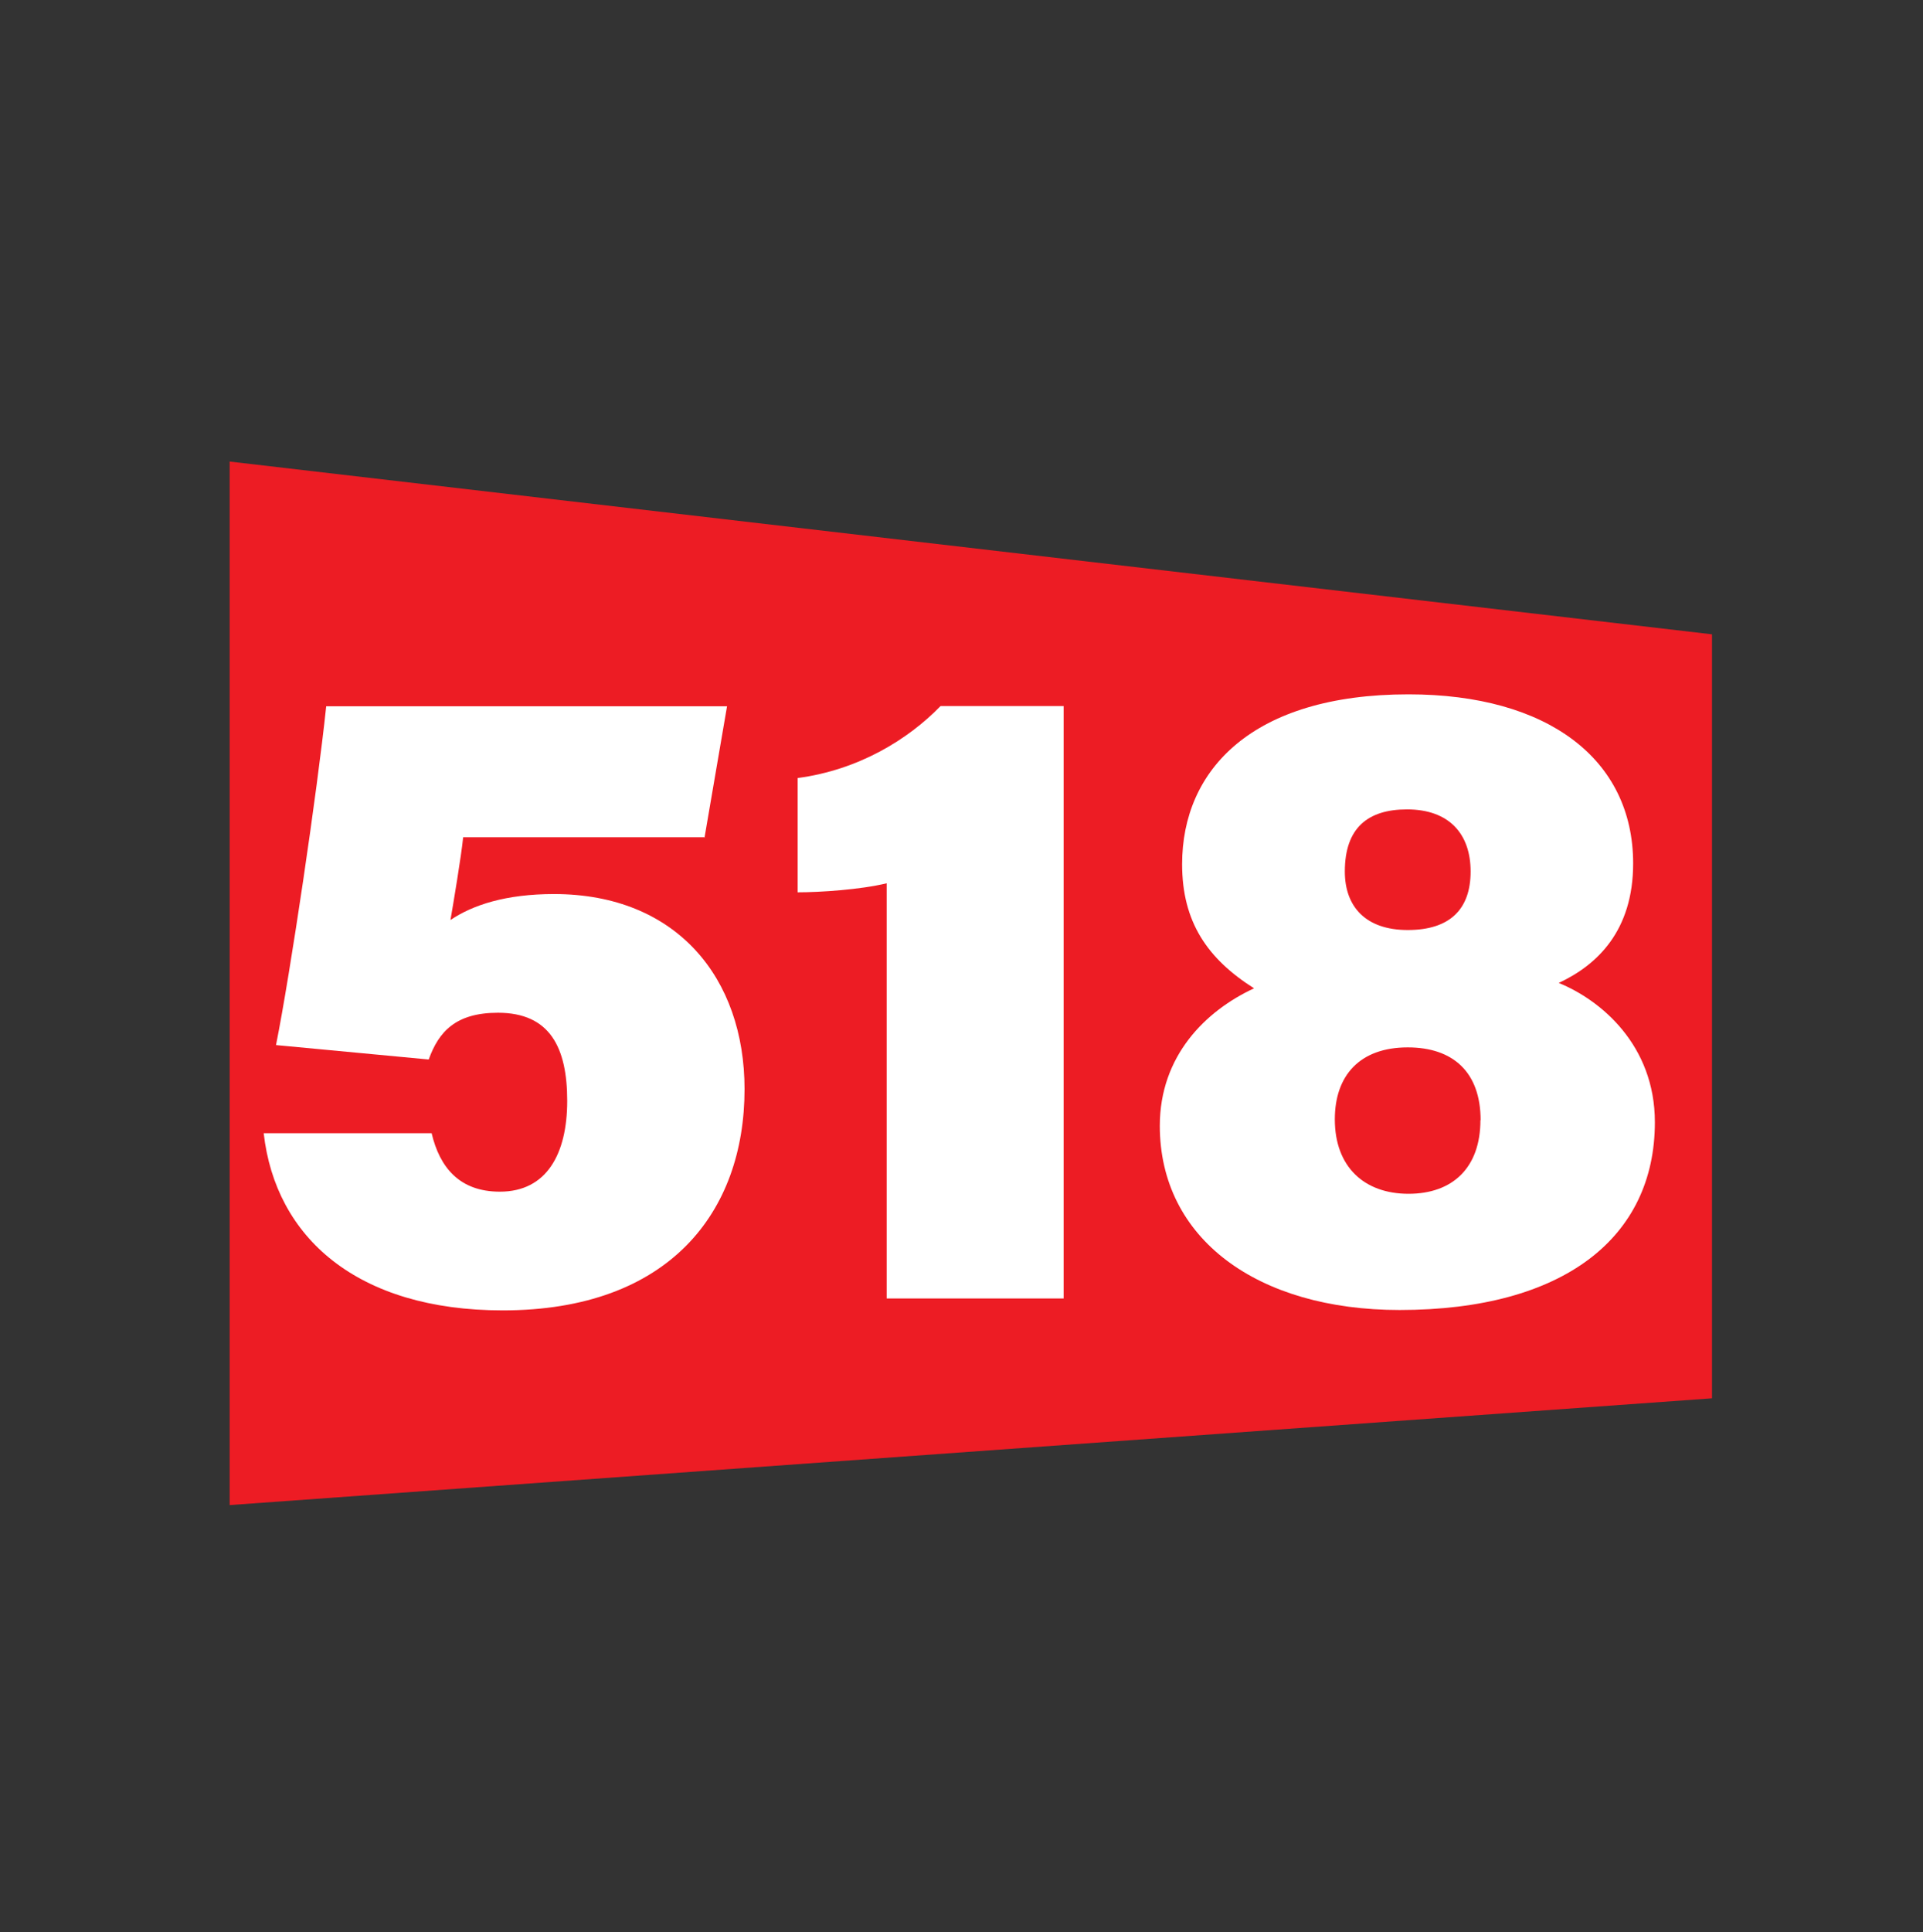
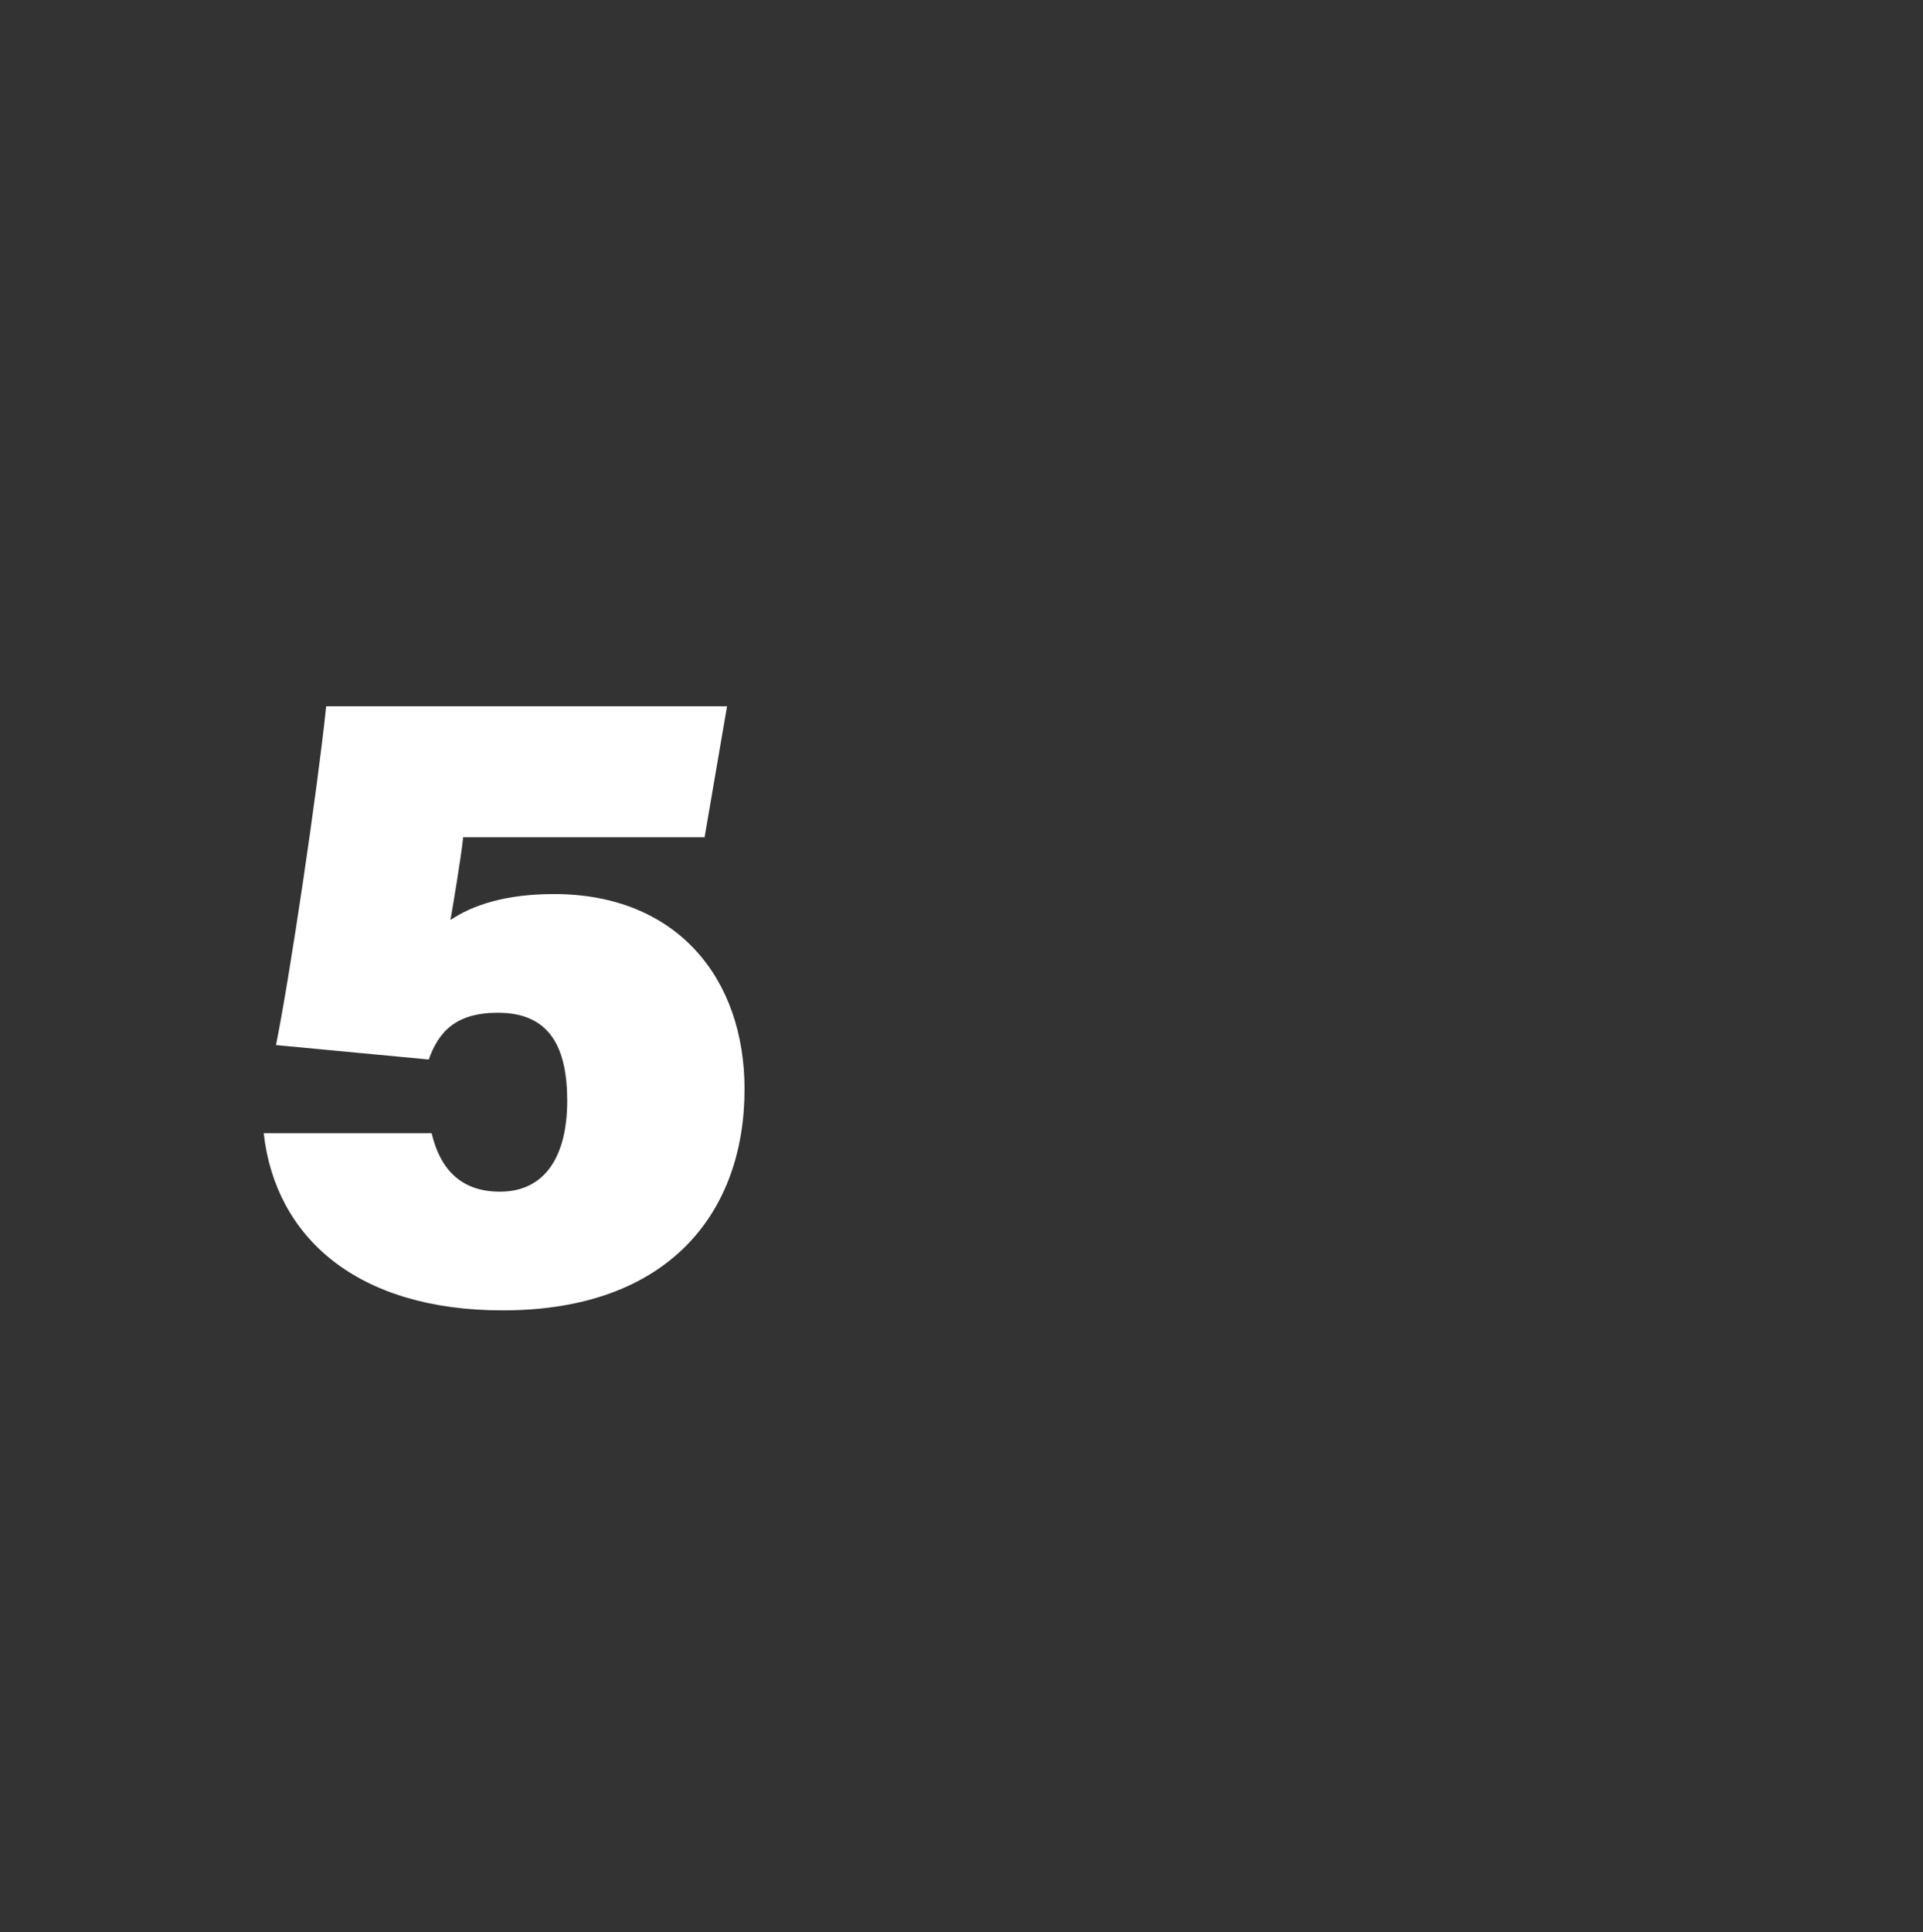
<svg xmlns="http://www.w3.org/2000/svg" data-bbox="11.94 23.99 77.07 54.24" viewBox="0 0 99.98 100.43" data-type="color">
  <rect x="0" y="0" width="99.98" height="100.43" fill="#333333" stroke="none" />
  <g>
-     <path fill="#ed1c24" d="m89.01 72.68-77.07 5.55V23.99l77.07 8.98z" data-color="1" />
    <path d="M36.65 43.52H24.08c-.09.93-.52 3.5-.66 4.3 1.17-.79 2.9-1.35 5.38-1.35 6.4 0 9.91 4.39 9.91 10.14 0 6.4-3.93 11.5-12.57 11.5-7.57 0-11.82-3.79-12.43-9.21h8.73c.42 1.78 1.45 3.04 3.55 3.04 2.43 0 3.5-1.96 3.5-4.72s-.89-4.58-3.6-4.58c-2.19 0-3.08.98-3.6 2.43l-7.94-.75c.75-3.74 2.15-13.22 2.61-17.61H37.8l-1.17 6.82v.02Z" fill="#ffffff" data-color="2" />
-     <path d="M46.1 67.49V45.91c-1.35.33-3.46.47-4.63.47v-5.94c3.18-.42 5.75-2.01 7.43-3.74h6.4v30.79h-9.21Z" fill="#ffffff" data-color="2" />
-     <path d="M60.3 58.52c0-3.64 2.38-5.98 4.9-7.15-2.43-1.54-3.74-3.46-3.74-6.45 0-4.9 3.64-8.83 11.77-8.83 7.24 0 11.68 3.37 11.68 8.79 0 3.5-1.87 5.28-3.87 6.21 2.19.89 5 3.23 5 7.24 0 5.98-4.72 9.76-13.27 9.76-7.38 0-12.47-3.69-12.47-9.58Zm16.68-.29c0-2.52-1.45-3.79-3.79-3.79-2.48 0-3.79 1.45-3.79 3.74 0 2.48 1.54 3.87 3.83 3.87s3.74-1.35 3.74-3.83ZM69.92 45.3c0 1.82 1.08 3.04 3.27 3.04s3.27-1.08 3.27-3.04-1.12-3.23-3.31-3.23c-2.05 0-3.23.98-3.23 3.23" fill="#ffffff" data-color="2" />
  </g>
</svg>